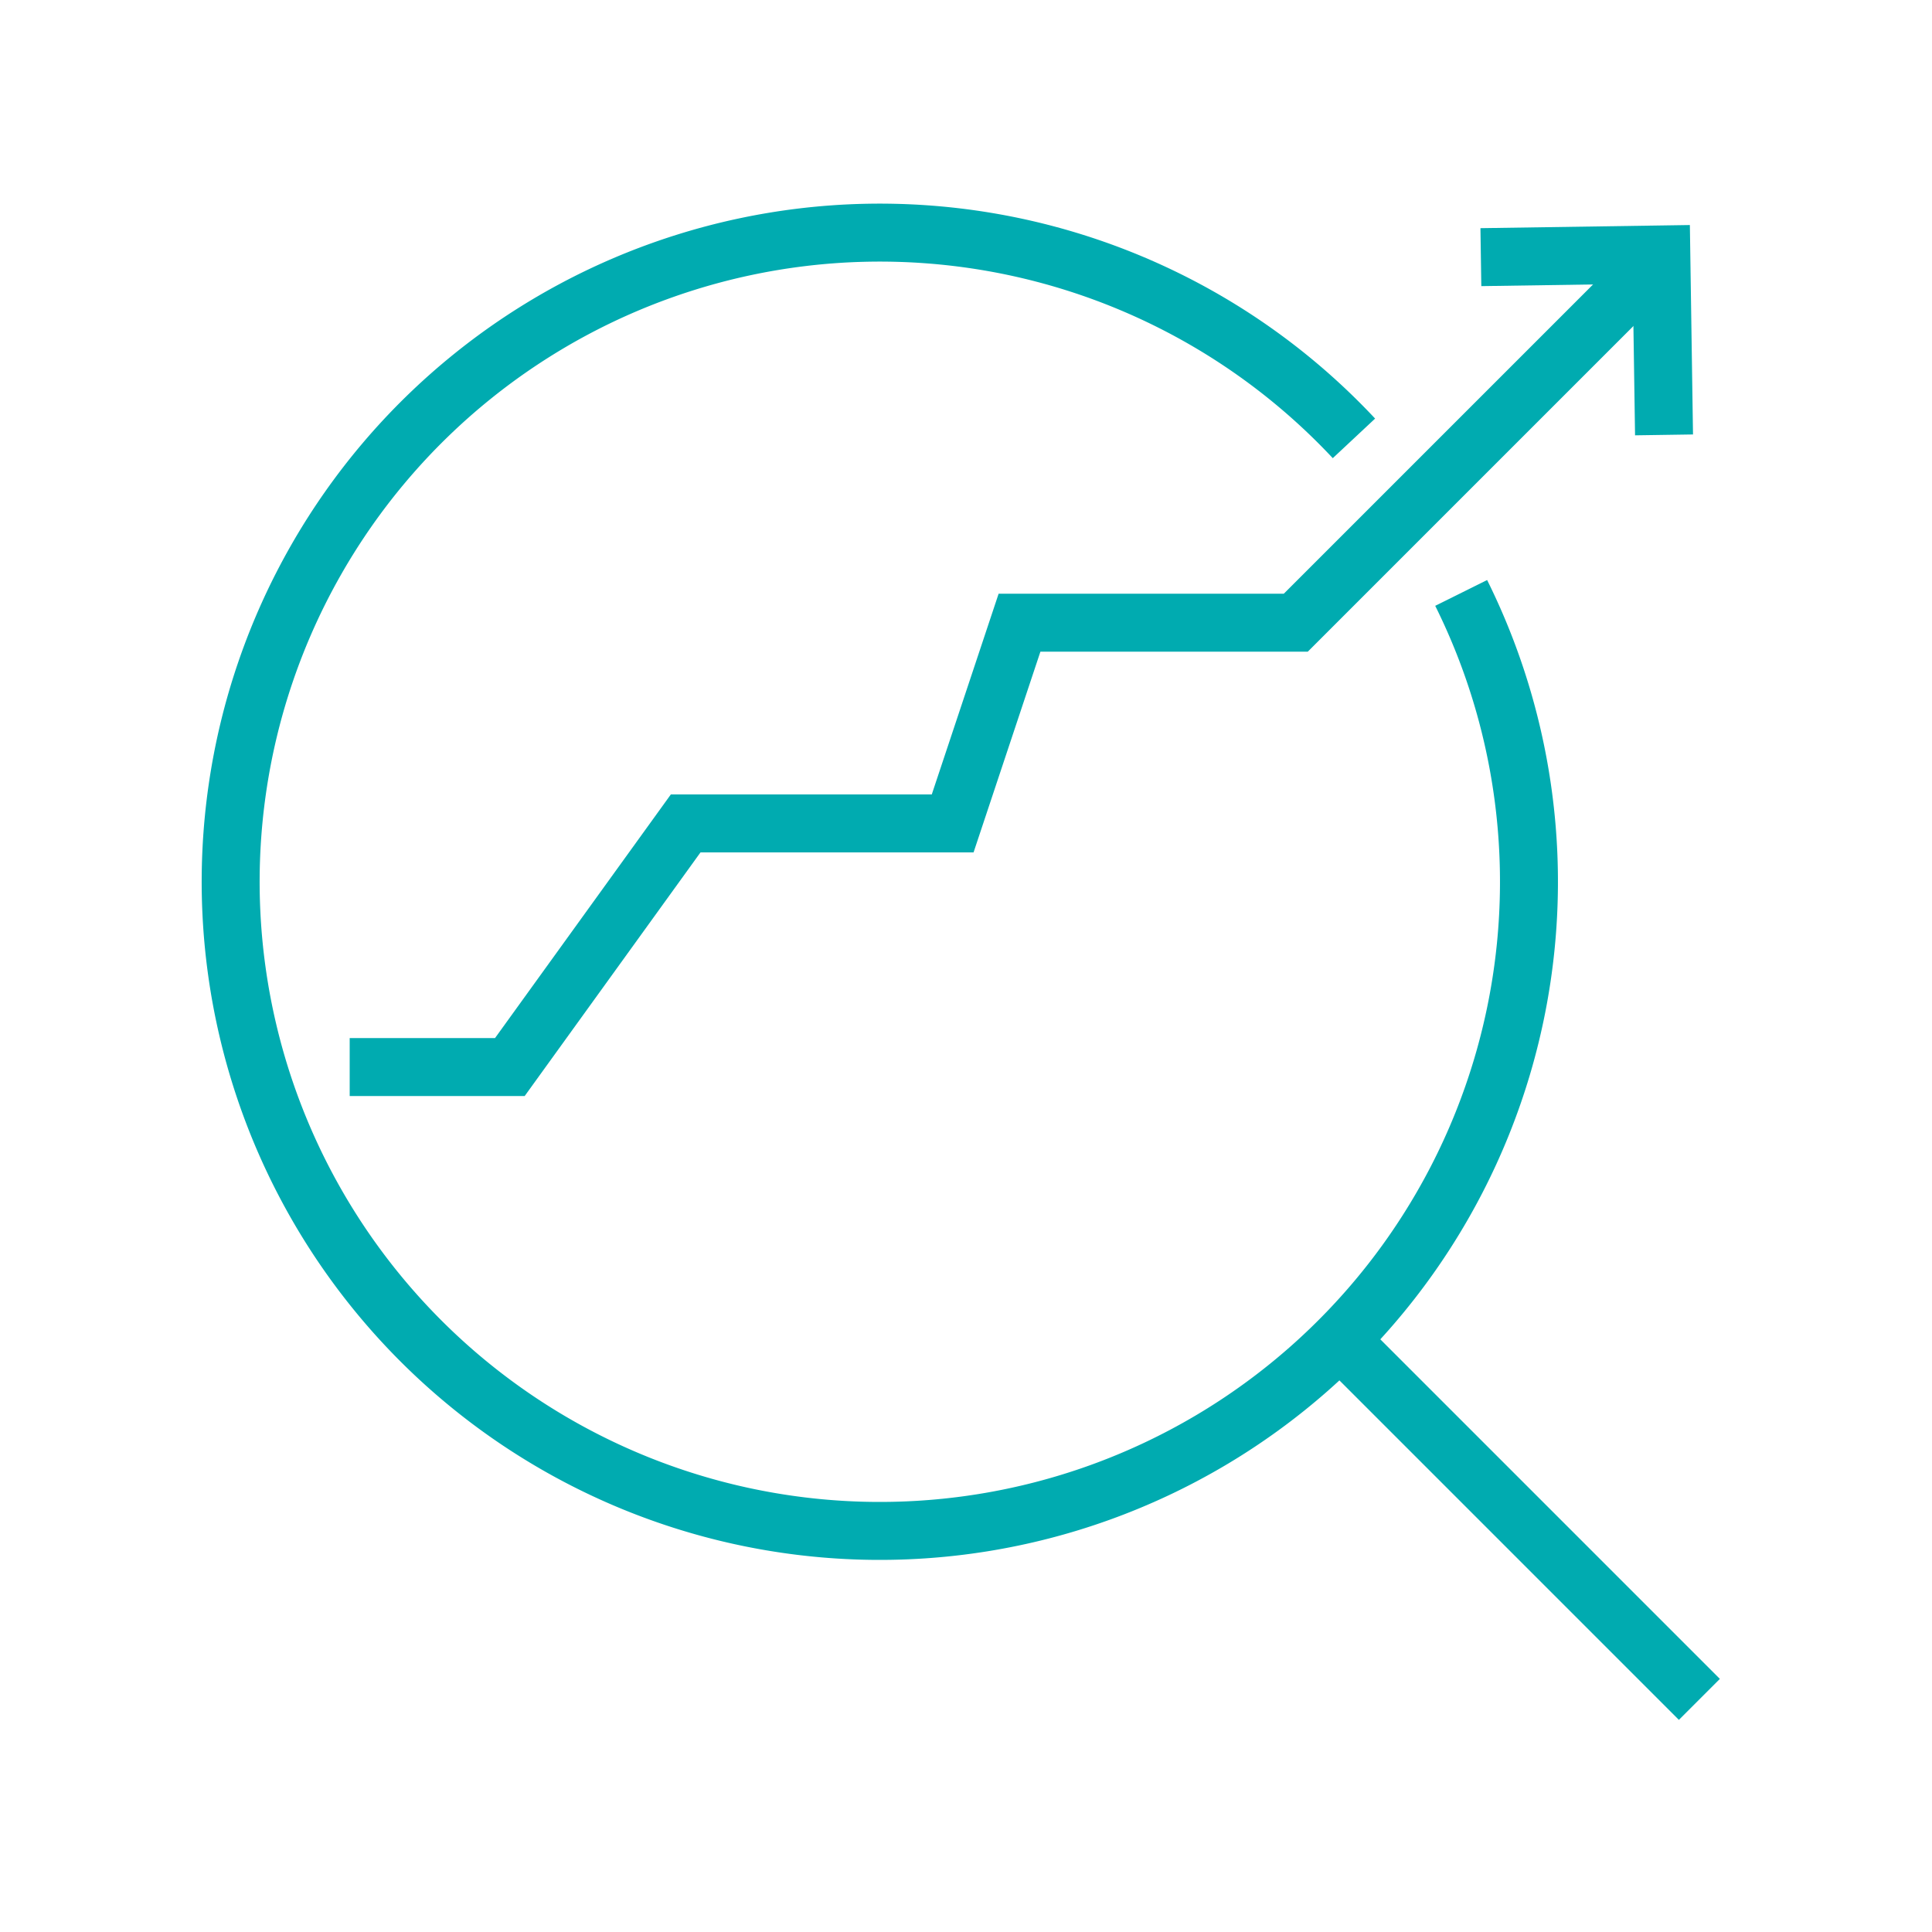
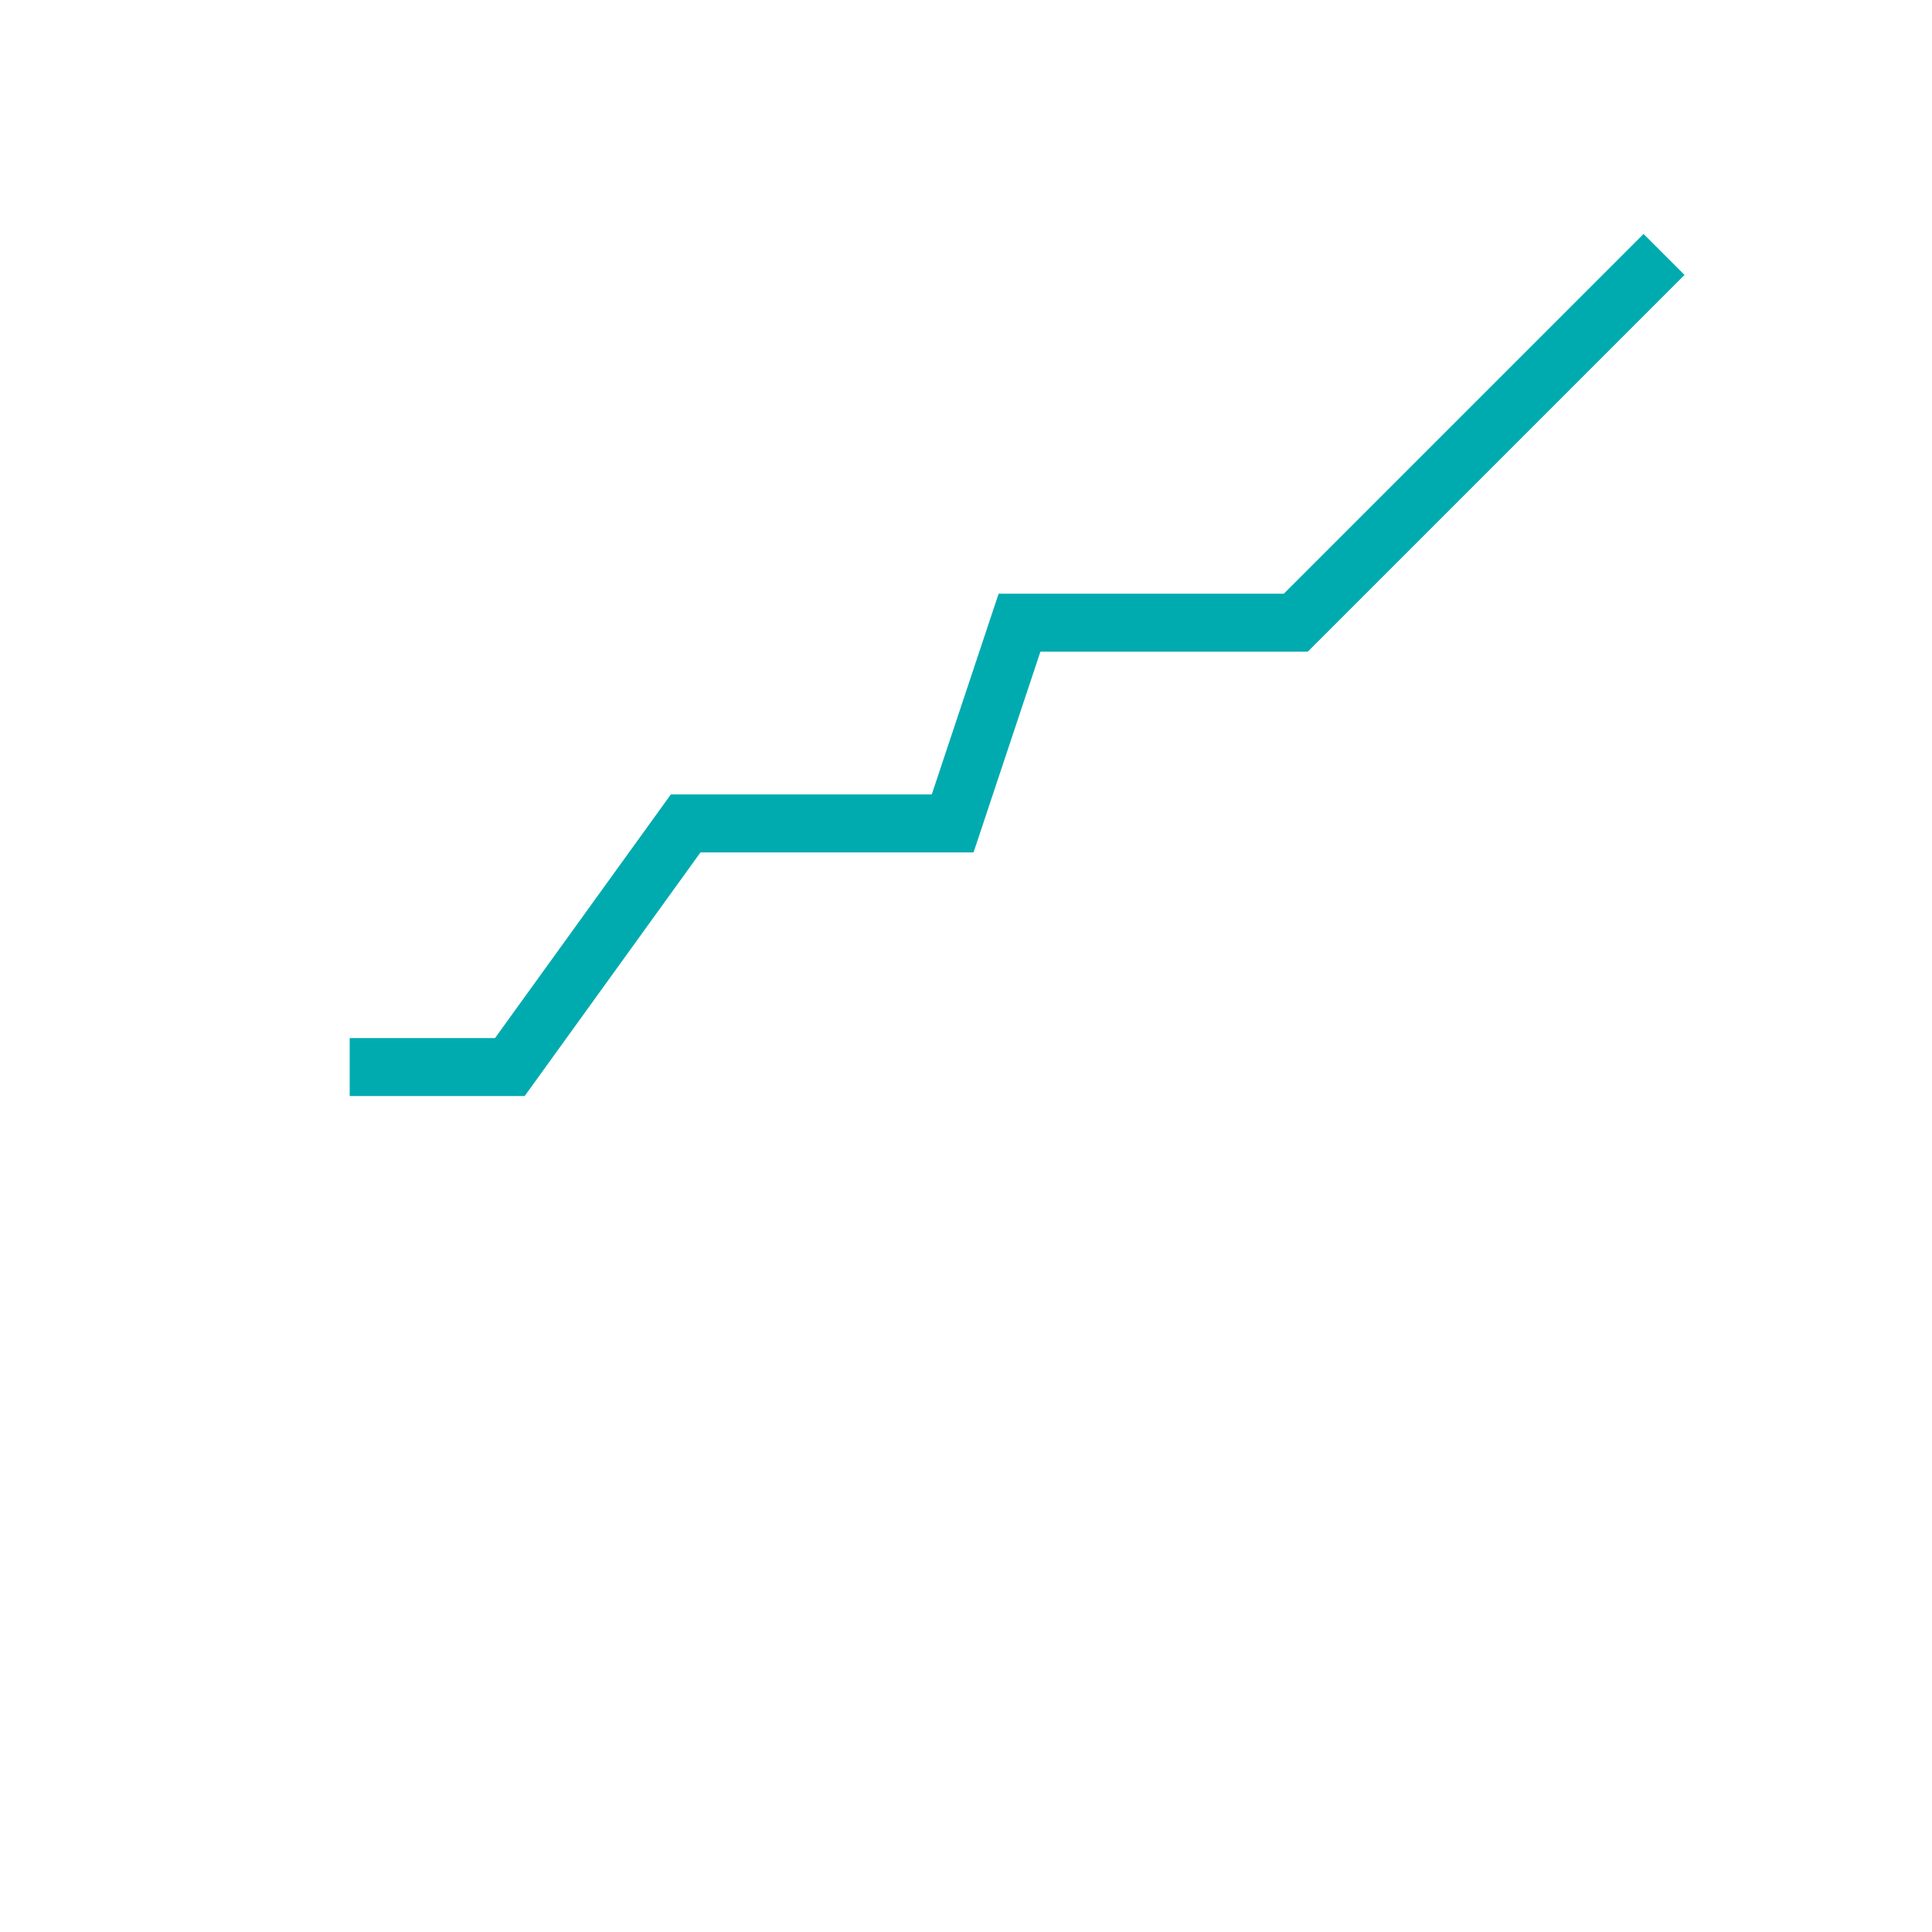
<svg xmlns="http://www.w3.org/2000/svg" viewBox="0 0 100 100">
  <defs>
    <style>.a{fill:none;stroke:#00abb0;stroke-width:3px;}</style>
  </defs>
-   <line class="a" x1="87.96" y1="87.96" x2="69.75" y2="69.75" />
-   <polyline class="a" points="76.65 13.31 85.99 13.17 86.13 22.51" />
-   <path class="a" d="M75.63,30.69a33.6,33.6,0,1,1-5.55-8" />
  <polyline class="a" points="18.1 55.23 26.39 55.23 35.49 42.62 49.31 42.62 52.77 32.23 67.07 32.23 86.13 13.17" />
</svg>